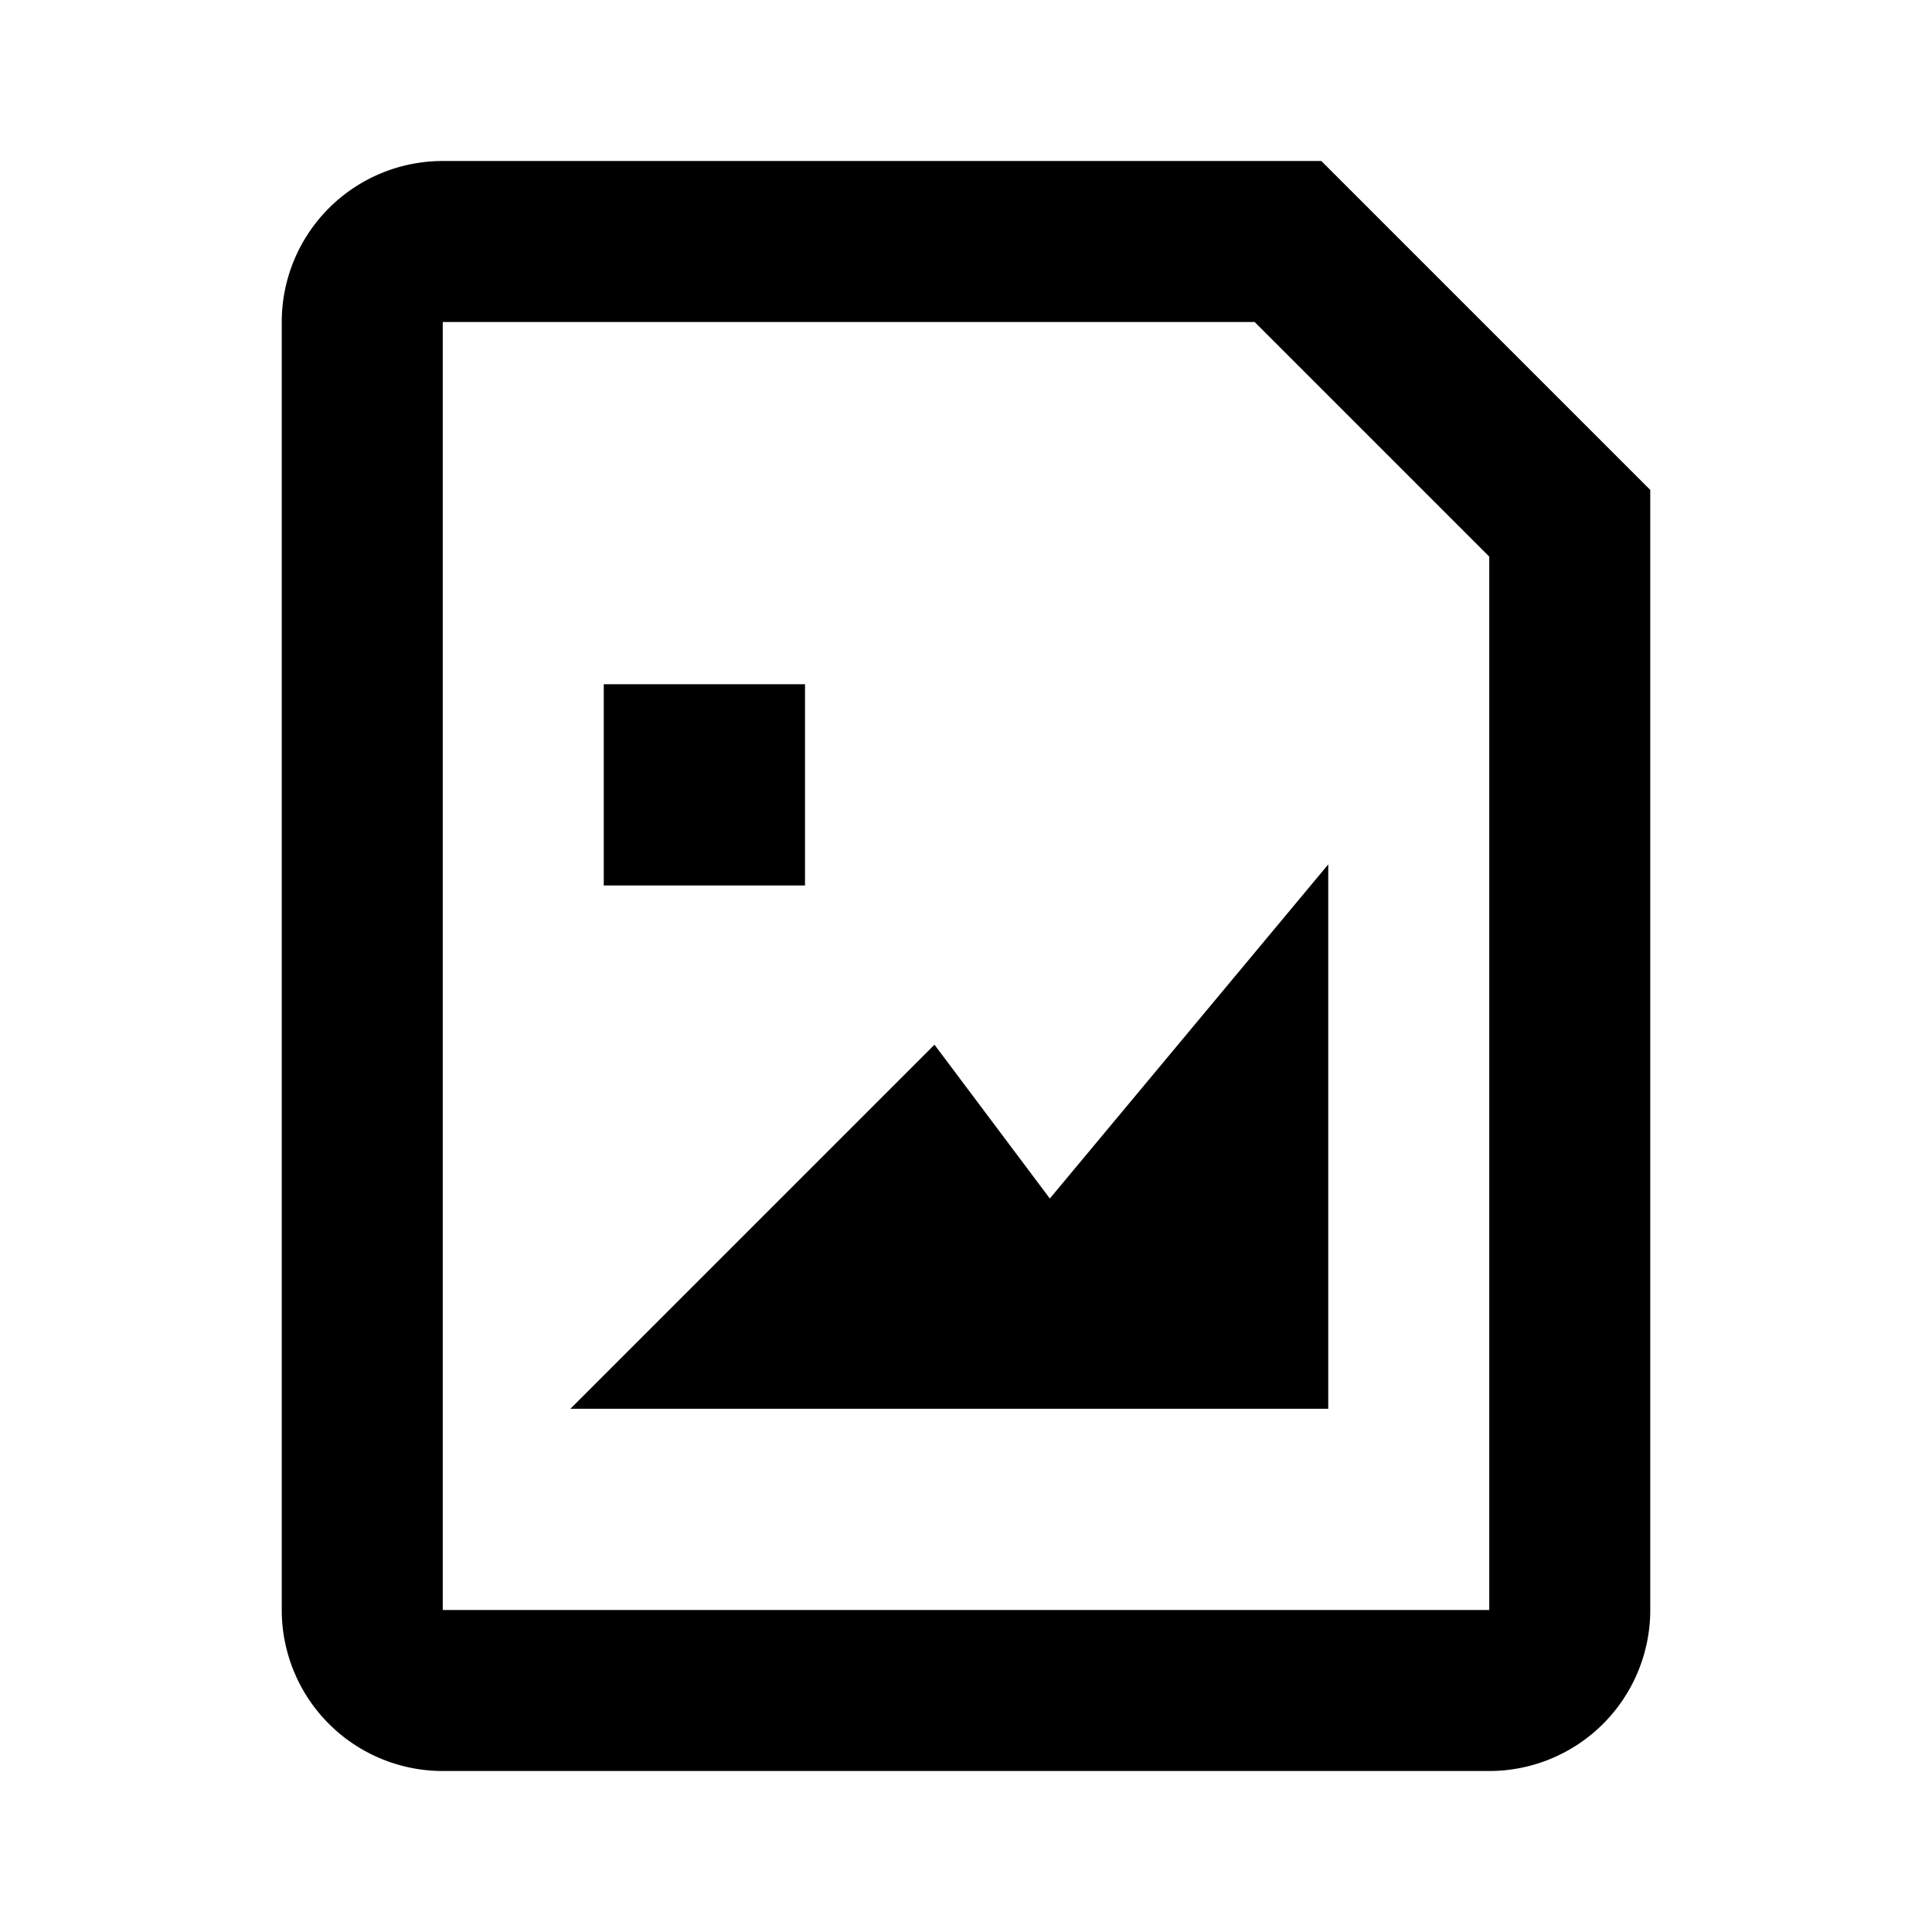
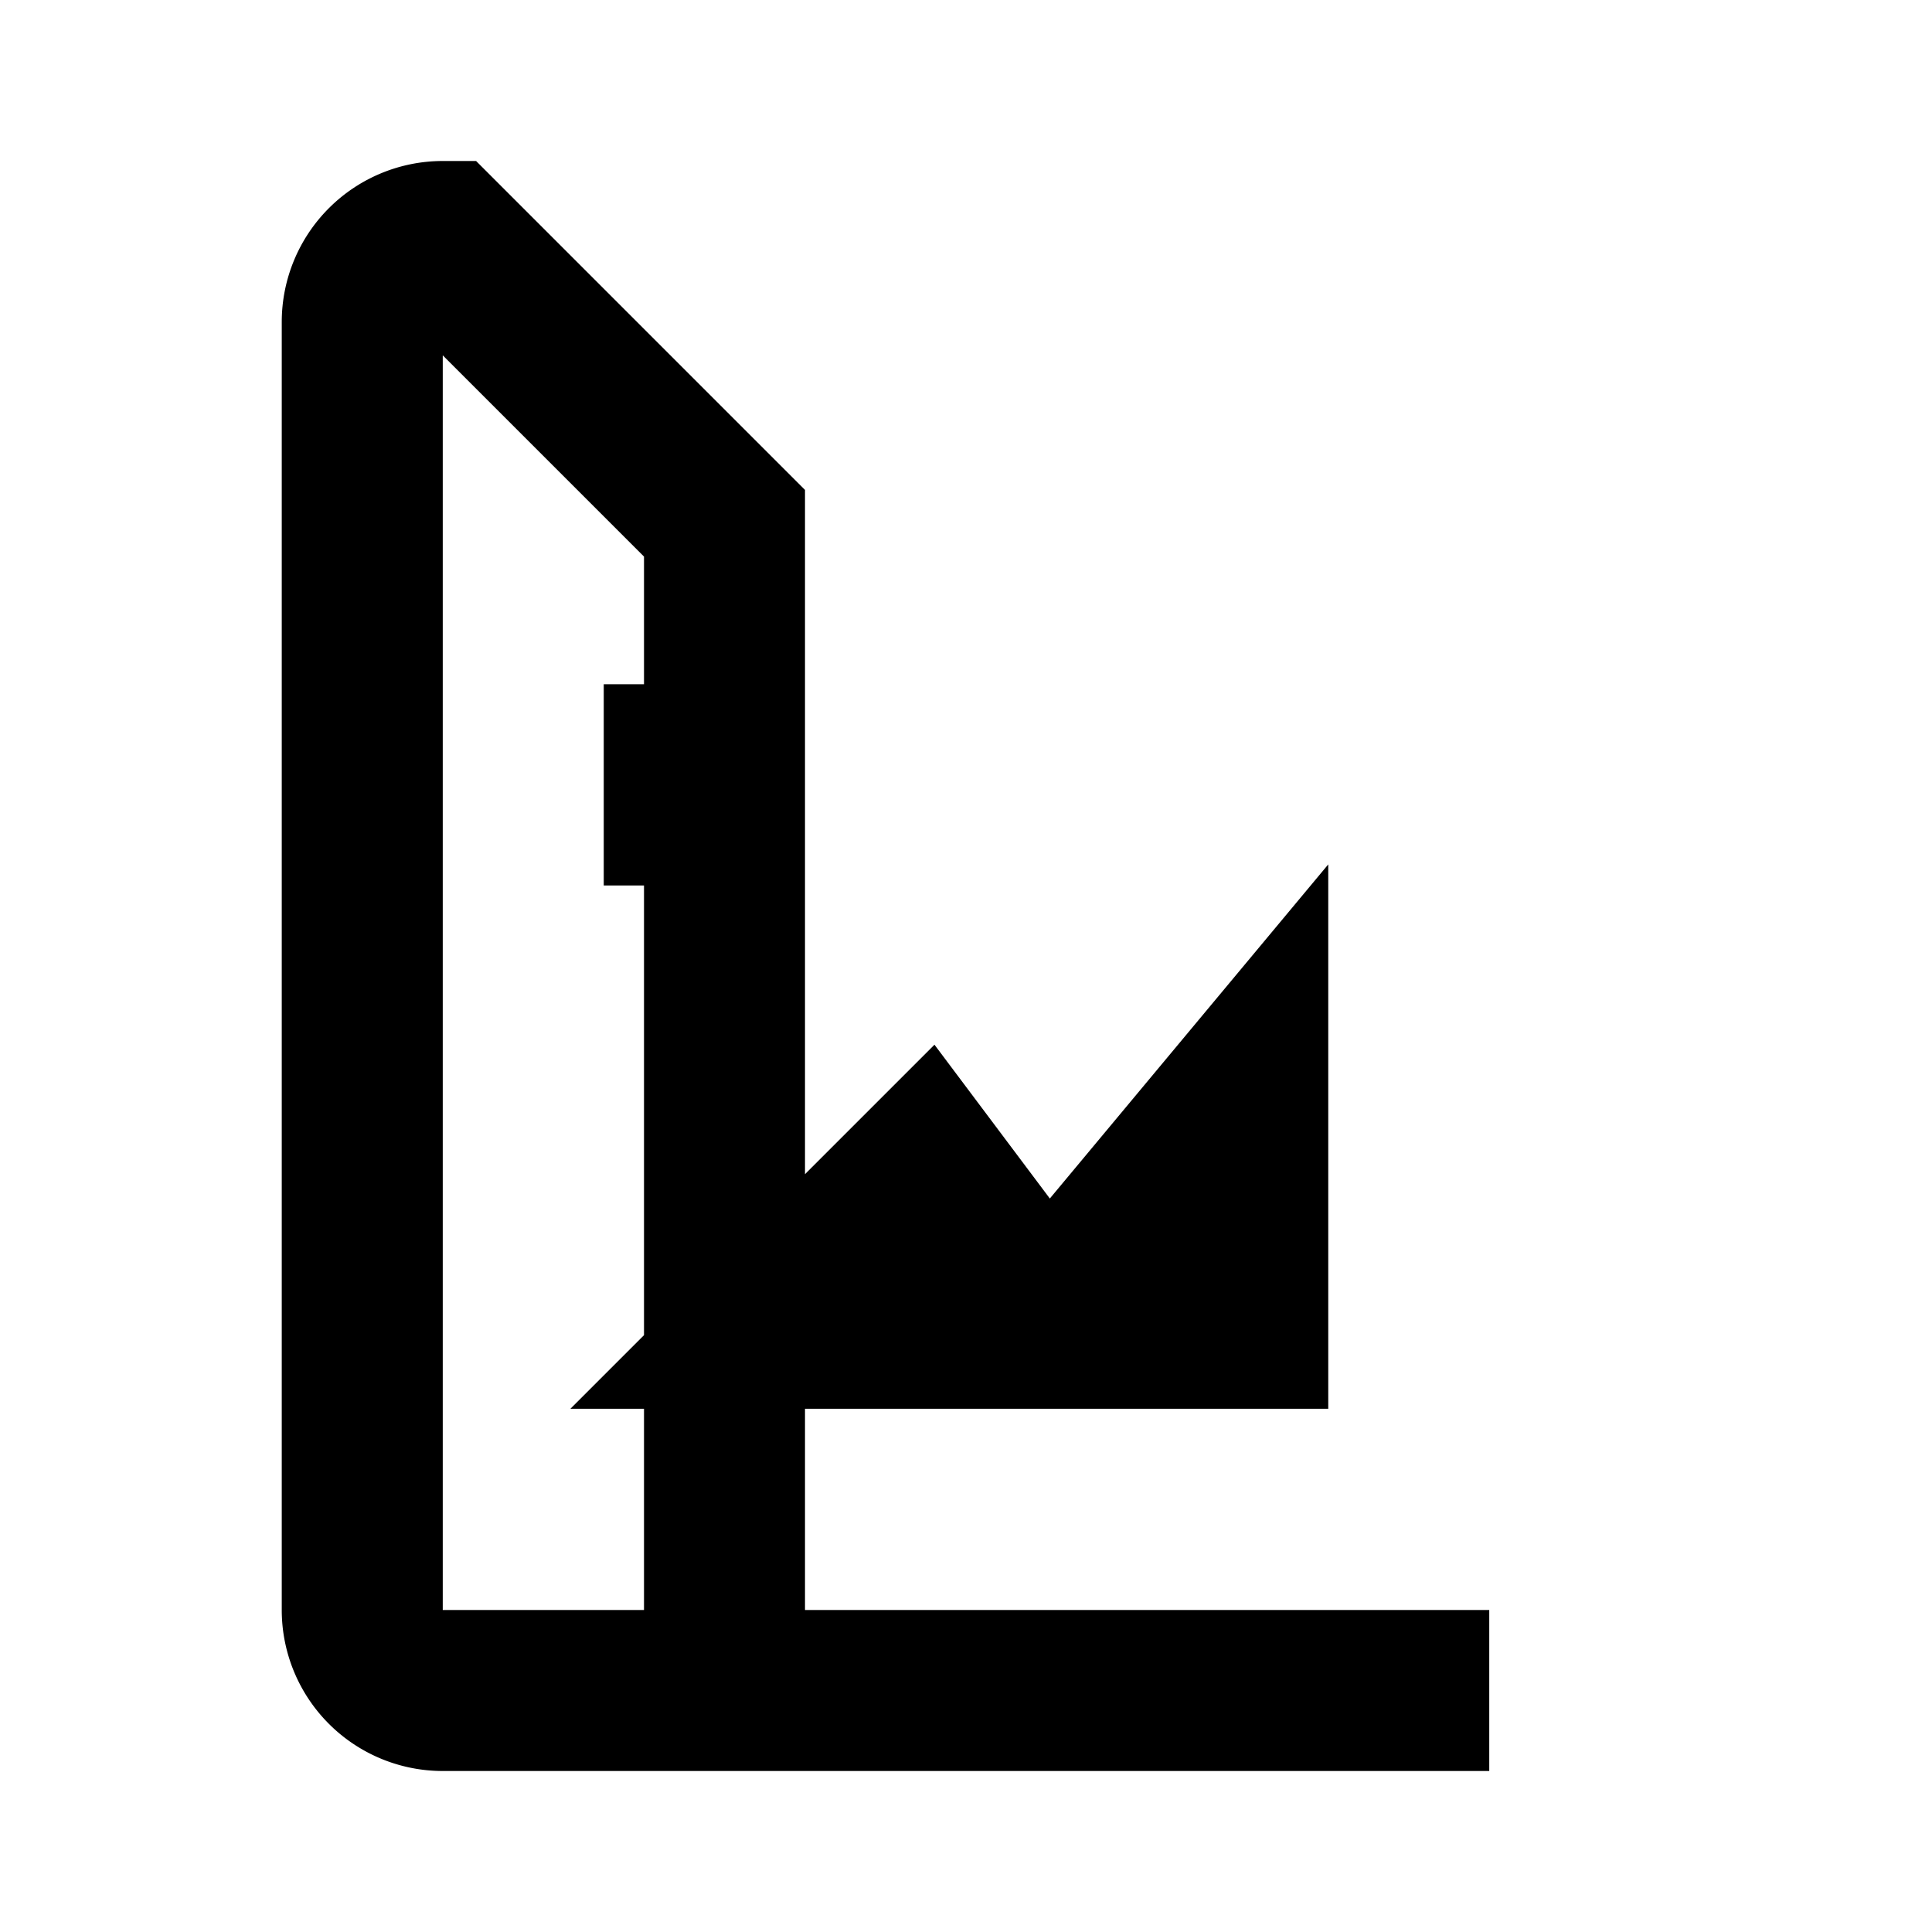
- <svg viewBox="0 0 48 48" fill="none" stroke="currentColor" stroke-width="4">&gt;<path d="M26 33l5-6v6h-5zm0 0l-3-4-4 4h7zm11 9H11a2 2 0 01-2-2V8a2 2 0 012-2h21l7 7v27a2 2 0 01-2 2zM17 19h1v1h-1v-1z" />
+ <svg viewBox="0 0 48 48" fill="none" stroke="currentColor" stroke-width="4">&gt;<path d="M26 33l5-6v6h-5zm0 0l-3-4-4 4h7zm11 9H11a2 2 0 01-2-2V8a2 2 0 012-2l7 7v27a2 2 0 01-2 2zM17 19h1v1h-1v-1z" />
</svg>